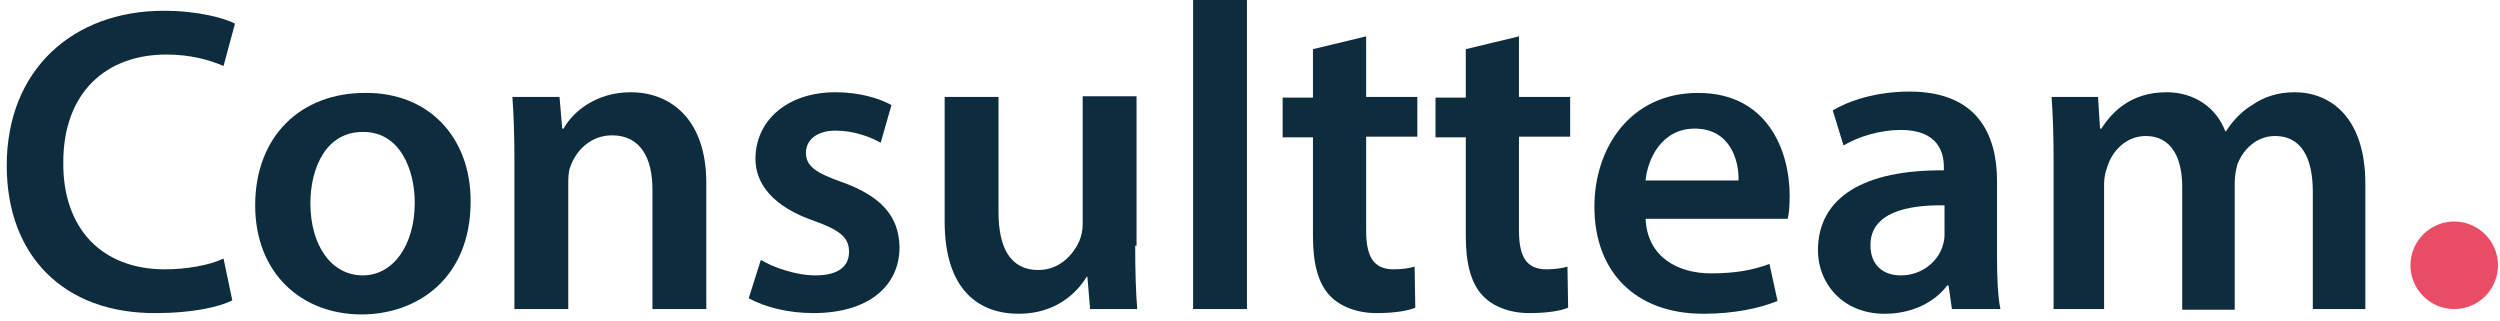
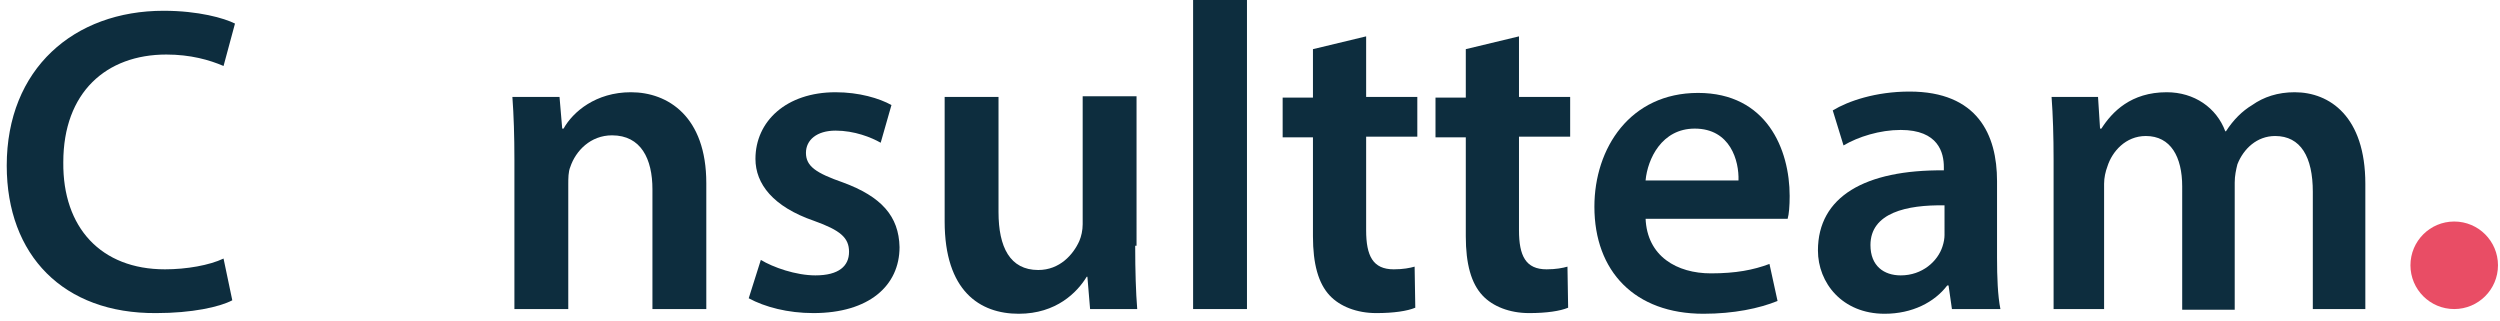
<svg xmlns="http://www.w3.org/2000/svg" version="1.1" id="Слой_1" x="0px" y="0px" viewBox="0 0 371.3 47.7" style="enable-background:new 0 0 371.3 47.7;" xml:space="preserve">
  <style type="text/css">
	.st0{fill:#0D2D3E;}
	.st1{fill:#E94D65;}
</style>
  <g>
    <g>
      <path class="st0" d="M34.5,44.6c-1.9,1-6,1.9-11.3,1.9C9.4,46.6,1,37.9,1,24.6c0-14.4,10-23,23.3-23c5.2,0,9,1.1,10.6,1.9    l-1.7,6.3c-2.1-0.9-4.9-1.7-8.5-1.7c-8.9,0-15.3,5.6-15.3,16C9.3,33.8,15,40,24.5,40c3.2,0,6.6-0.6,8.7-1.6L34.5,44.6z" />
-       <path class="st0" d="M69.9,29.9c0,11.6-8.1,16.8-16.2,16.8c-8.9,0-15.8-6.1-15.8-16.2c0-10.3,6.8-16.7,16.3-16.7    C63.6,13.7,69.9,20.3,69.9,29.9z M46.1,30.2c0,6.1,3,10.7,7.8,10.7c4.5,0,7.7-4.5,7.7-10.8c0-4.9-2.2-10.5-7.6-10.5    C48.4,19.5,46.1,25,46.1,30.2z" />
      <path class="st0" d="M76.4,23.8c0-3.6-0.1-6.7-0.3-9.4h7l0.4,4.7h0.2c1.4-2.5,4.8-5.4,10-5.4c5.5,0,11.2,3.6,11.2,13.5v18.7h-8    V28.1c0-4.5-1.7-8-6-8c-3.2,0-5.4,2.3-6.2,4.7c-0.3,0.7-0.3,1.7-0.3,2.6v18.5h-8V23.8z" />
      <path class="st0" d="M113,38.6c1.8,1.1,5.2,2.3,8.1,2.3c3.5,0,5-1.4,5-3.5c0-2.1-1.3-3.2-5.2-4.6c-6.1-2.1-8.7-5.5-8.7-9.2    c0-5.6,4.6-9.9,11.9-9.9c3.5,0,6.5,0.9,8.3,1.9l-1.6,5.6c-1.4-0.8-3.9-1.8-6.7-1.8c-2.8,0-4.4,1.4-4.4,3.3c0,2,1.5,3,5.5,4.4    c5.7,2.1,8.3,5,8.4,9.6c0,5.7-4.5,9.8-12.8,9.8c-3.8,0-7.2-0.9-9.6-2.2L113,38.6z" />
      <path class="st0" d="M168.6,36.5c0,3.8,0.1,6.9,0.3,9.4h-7l-0.4-4.8h-0.1c-1.4,2.3-4.5,5.5-10.1,5.5c-5.8,0-11-3.4-11-13.7V14.4h8    v17.1c0,5.2,1.7,8.6,5.9,8.6c3.2,0,5.2-2.3,6.1-4.3c0.3-0.7,0.5-1.6,0.5-2.5v-19h8V36.5z" />
      <path class="st0" d="M177.2,0h8v45.9h-8V0z" />
      <path class="st0" d="M202.9,5.4v9h7.6v5.9h-7.6v13.9c0,3.8,1,5.8,4.1,5.8c1.4,0,2.4-0.2,3.1-0.4l0.1,6.1c-1.2,0.5-3.2,0.8-5.8,0.8    c-2.9,0-5.4-1-6.9-2.6c-1.7-1.8-2.5-4.7-2.5-8.8V20.4h-4.5v-5.9h4.5V7.3L202.9,5.4z" />
      <path class="st0" d="M225.6,5.4v9h7.6v5.9h-7.6v13.9c0,3.8,1,5.8,4.1,5.8c1.4,0,2.4-0.2,3.1-0.4l0.1,6.1c-1.2,0.5-3.2,0.8-5.8,0.8    c-2.9,0-5.4-1-6.9-2.6c-1.7-1.8-2.5-4.7-2.5-8.8V20.4h-4.5v-5.9h4.5V7.3L225.6,5.4z" />
      <path class="st0" d="M244.4,32.4c0.2,5.7,4.7,8.2,9.7,8.2c3.7,0,6.3-0.5,8.7-1.4l1.2,5.5c-2.7,1.1-6.5,1.9-11,1.9    c-10.2,0-16.2-6.3-16.2-15.9c0-8.7,5.3-16.9,15.4-16.9c10.2,0,13.6,8.4,13.6,15.3c0,1.5-0.1,2.7-0.3,3.4H244.4z M258.2,26.8    c0.1-2.9-1.2-7.7-6.5-7.7c-4.9,0-7,4.5-7.3,7.7H258.2z" />
      <path class="st0" d="M289.9,45.9l-0.5-3.5h-0.2c-1.9,2.5-5.2,4.2-9.3,4.2c-6.3,0-9.9-4.6-9.9-9.4c0-8,7-12,18.7-11.9v-0.5    c0-2.1-0.8-5.5-6.4-5.5c-3.1,0-6.3,1-8.5,2.3l-1.6-5.2c2.3-1.4,6.4-2.8,11.4-2.8c10.1,0,13,6.4,13,13.3v11.4    c0,2.8,0.1,5.6,0.5,7.6H289.9z M288.8,30.5c-5.6-0.1-11,1.1-11,5.9c0,3.1,2,4.5,4.5,4.5c3.2,0,5.5-2.1,6.2-4.3    c0.2-0.6,0.3-1.2,0.3-1.7V30.5z" />
      <path class="st0" d="M305,23.8c0-3.6-0.1-6.7-0.3-9.4h6.9l0.3,4.7h0.2c1.6-2.5,4.4-5.4,9.7-5.4c4.1,0,7.4,2.3,8.7,5.8h0.1    c1.1-1.7,2.4-3,3.9-3.9c1.7-1.2,3.8-1.9,6.3-1.9c5.2,0,10.5,3.6,10.5,13.6v18.6h-7.8V28.5c0-5.2-1.8-8.3-5.6-8.3    c-2.7,0-4.7,1.9-5.6,4.2c-0.2,0.8-0.4,1.7-0.4,2.7v18.9h-7.8V27.7c0-4.4-1.7-7.5-5.4-7.5c-3,0-5,2.3-5.7,4.5    c-0.3,0.8-0.5,1.7-0.5,2.6v18.6H305V23.8z" />
    </g>
    <circle class="st1" cx="364.5" cy="39.4" r="6.5" />
  </g>
</svg>